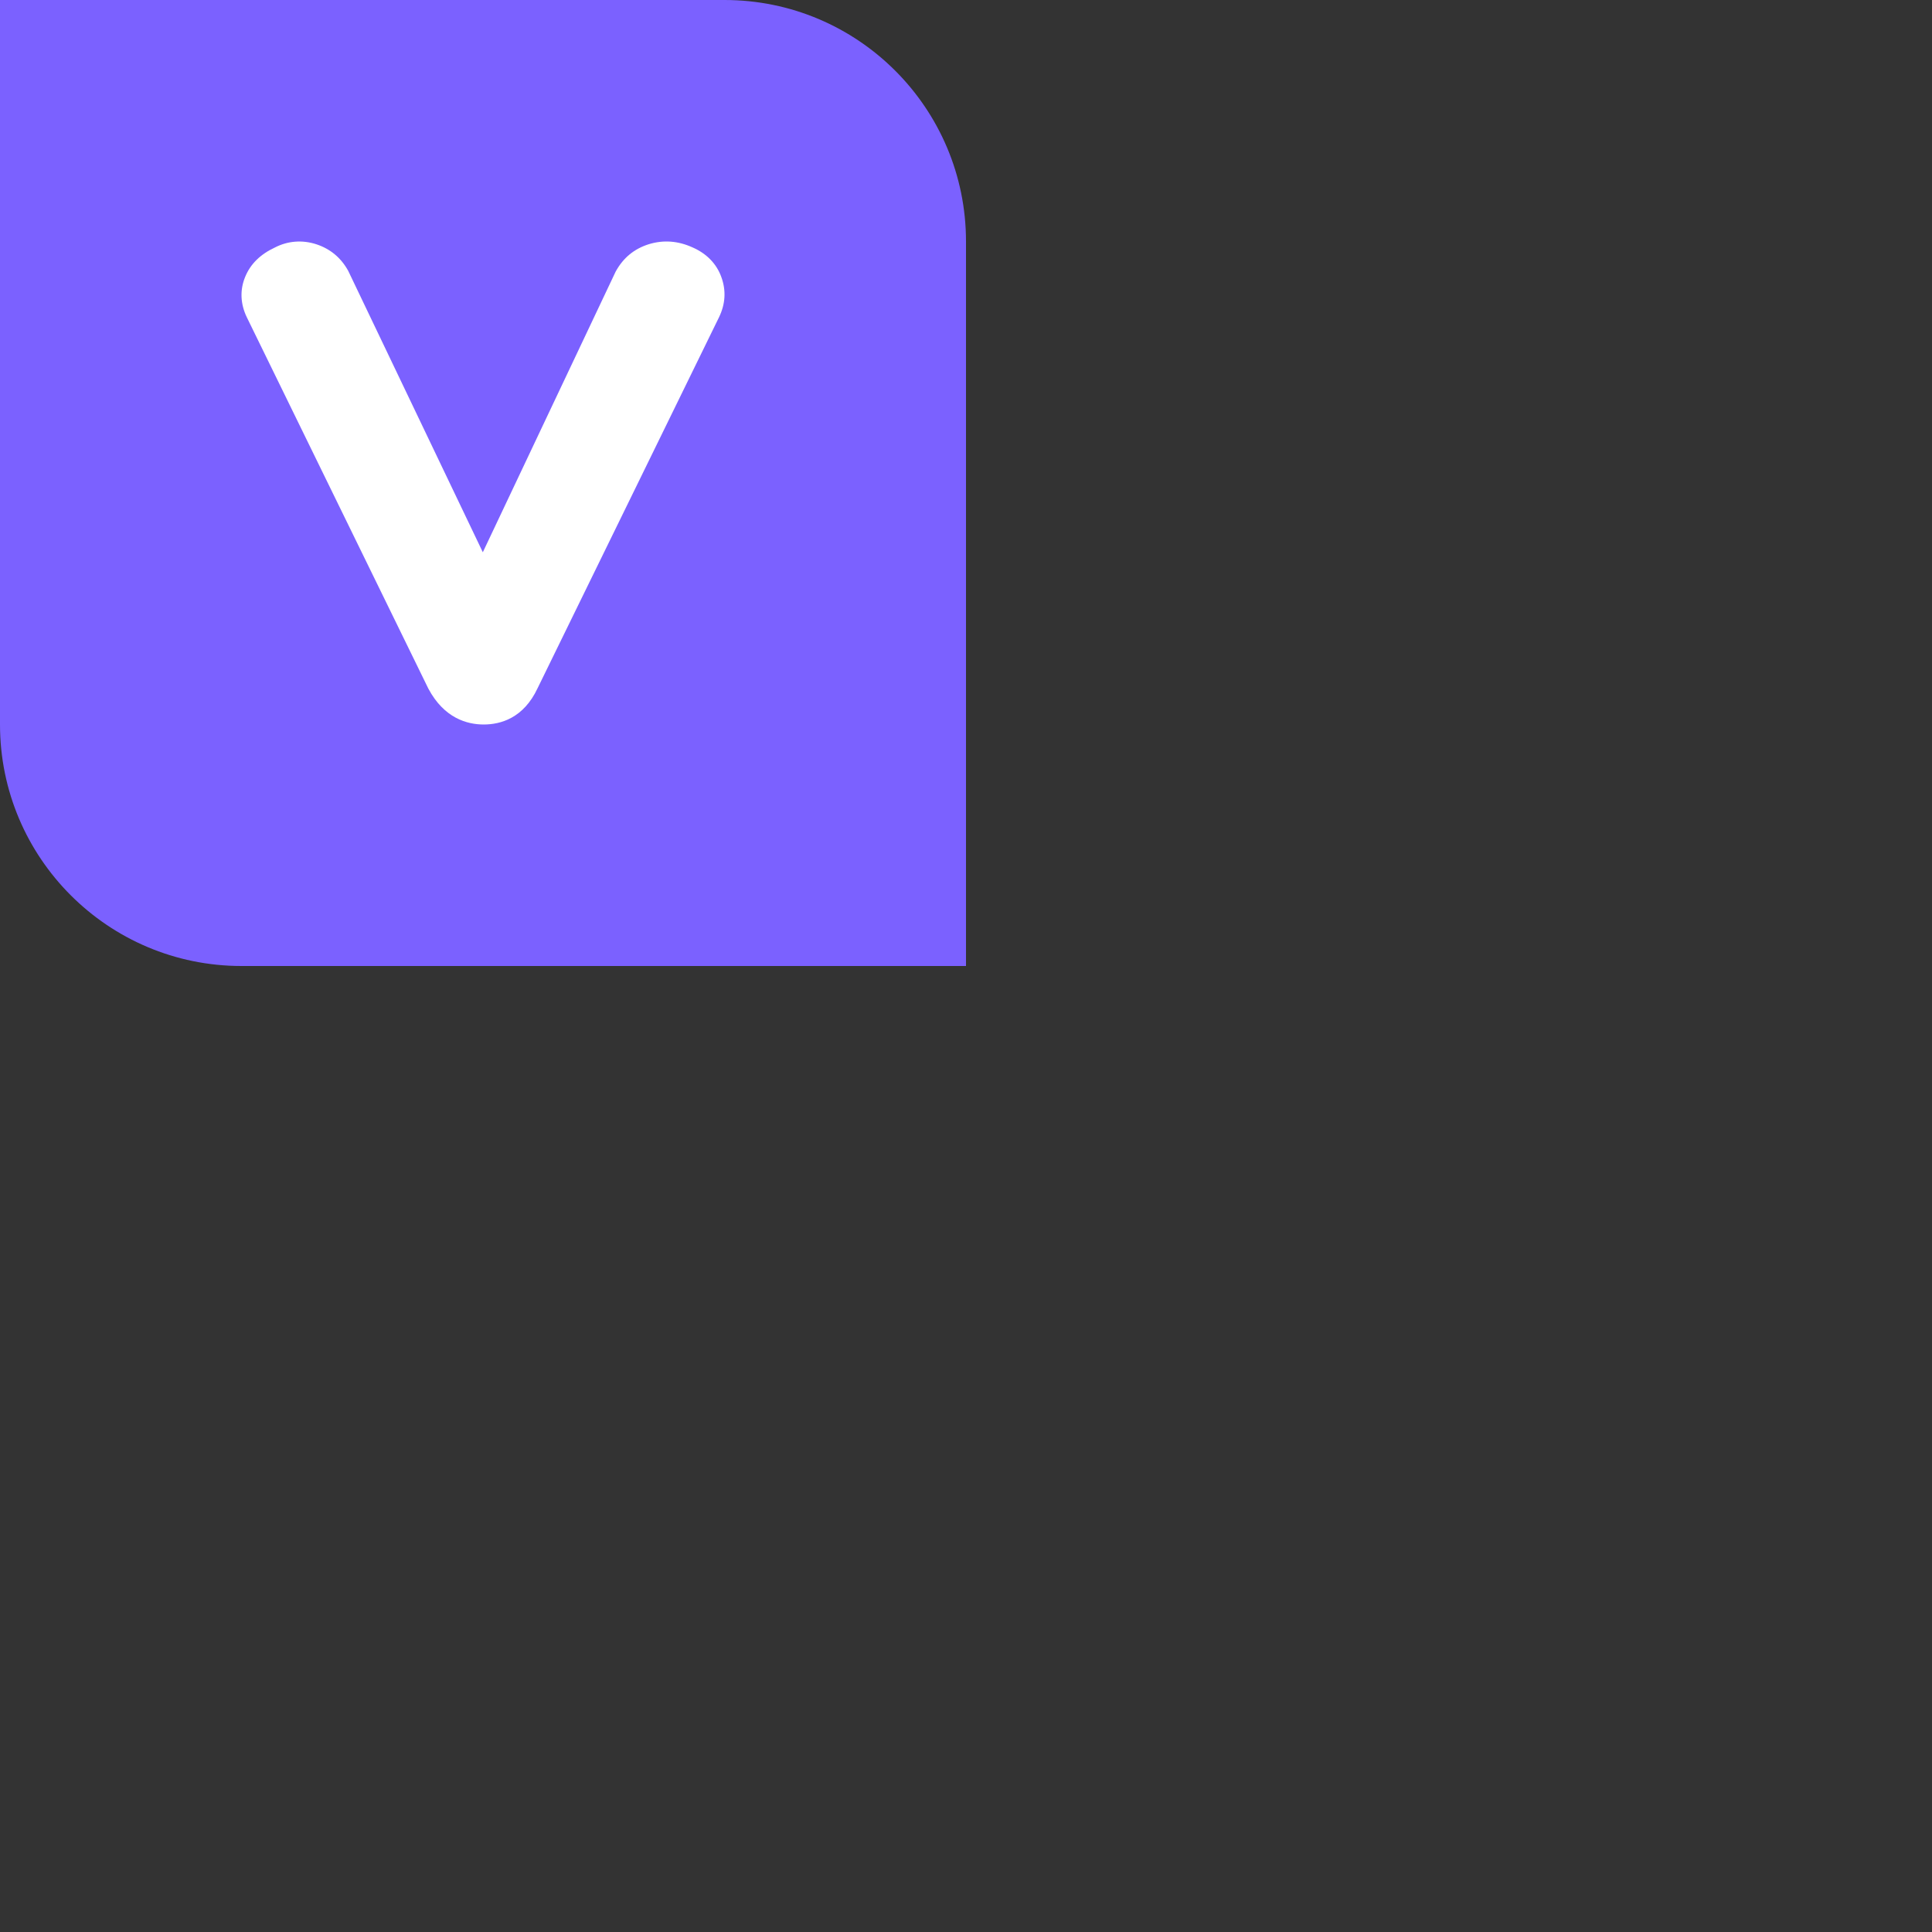
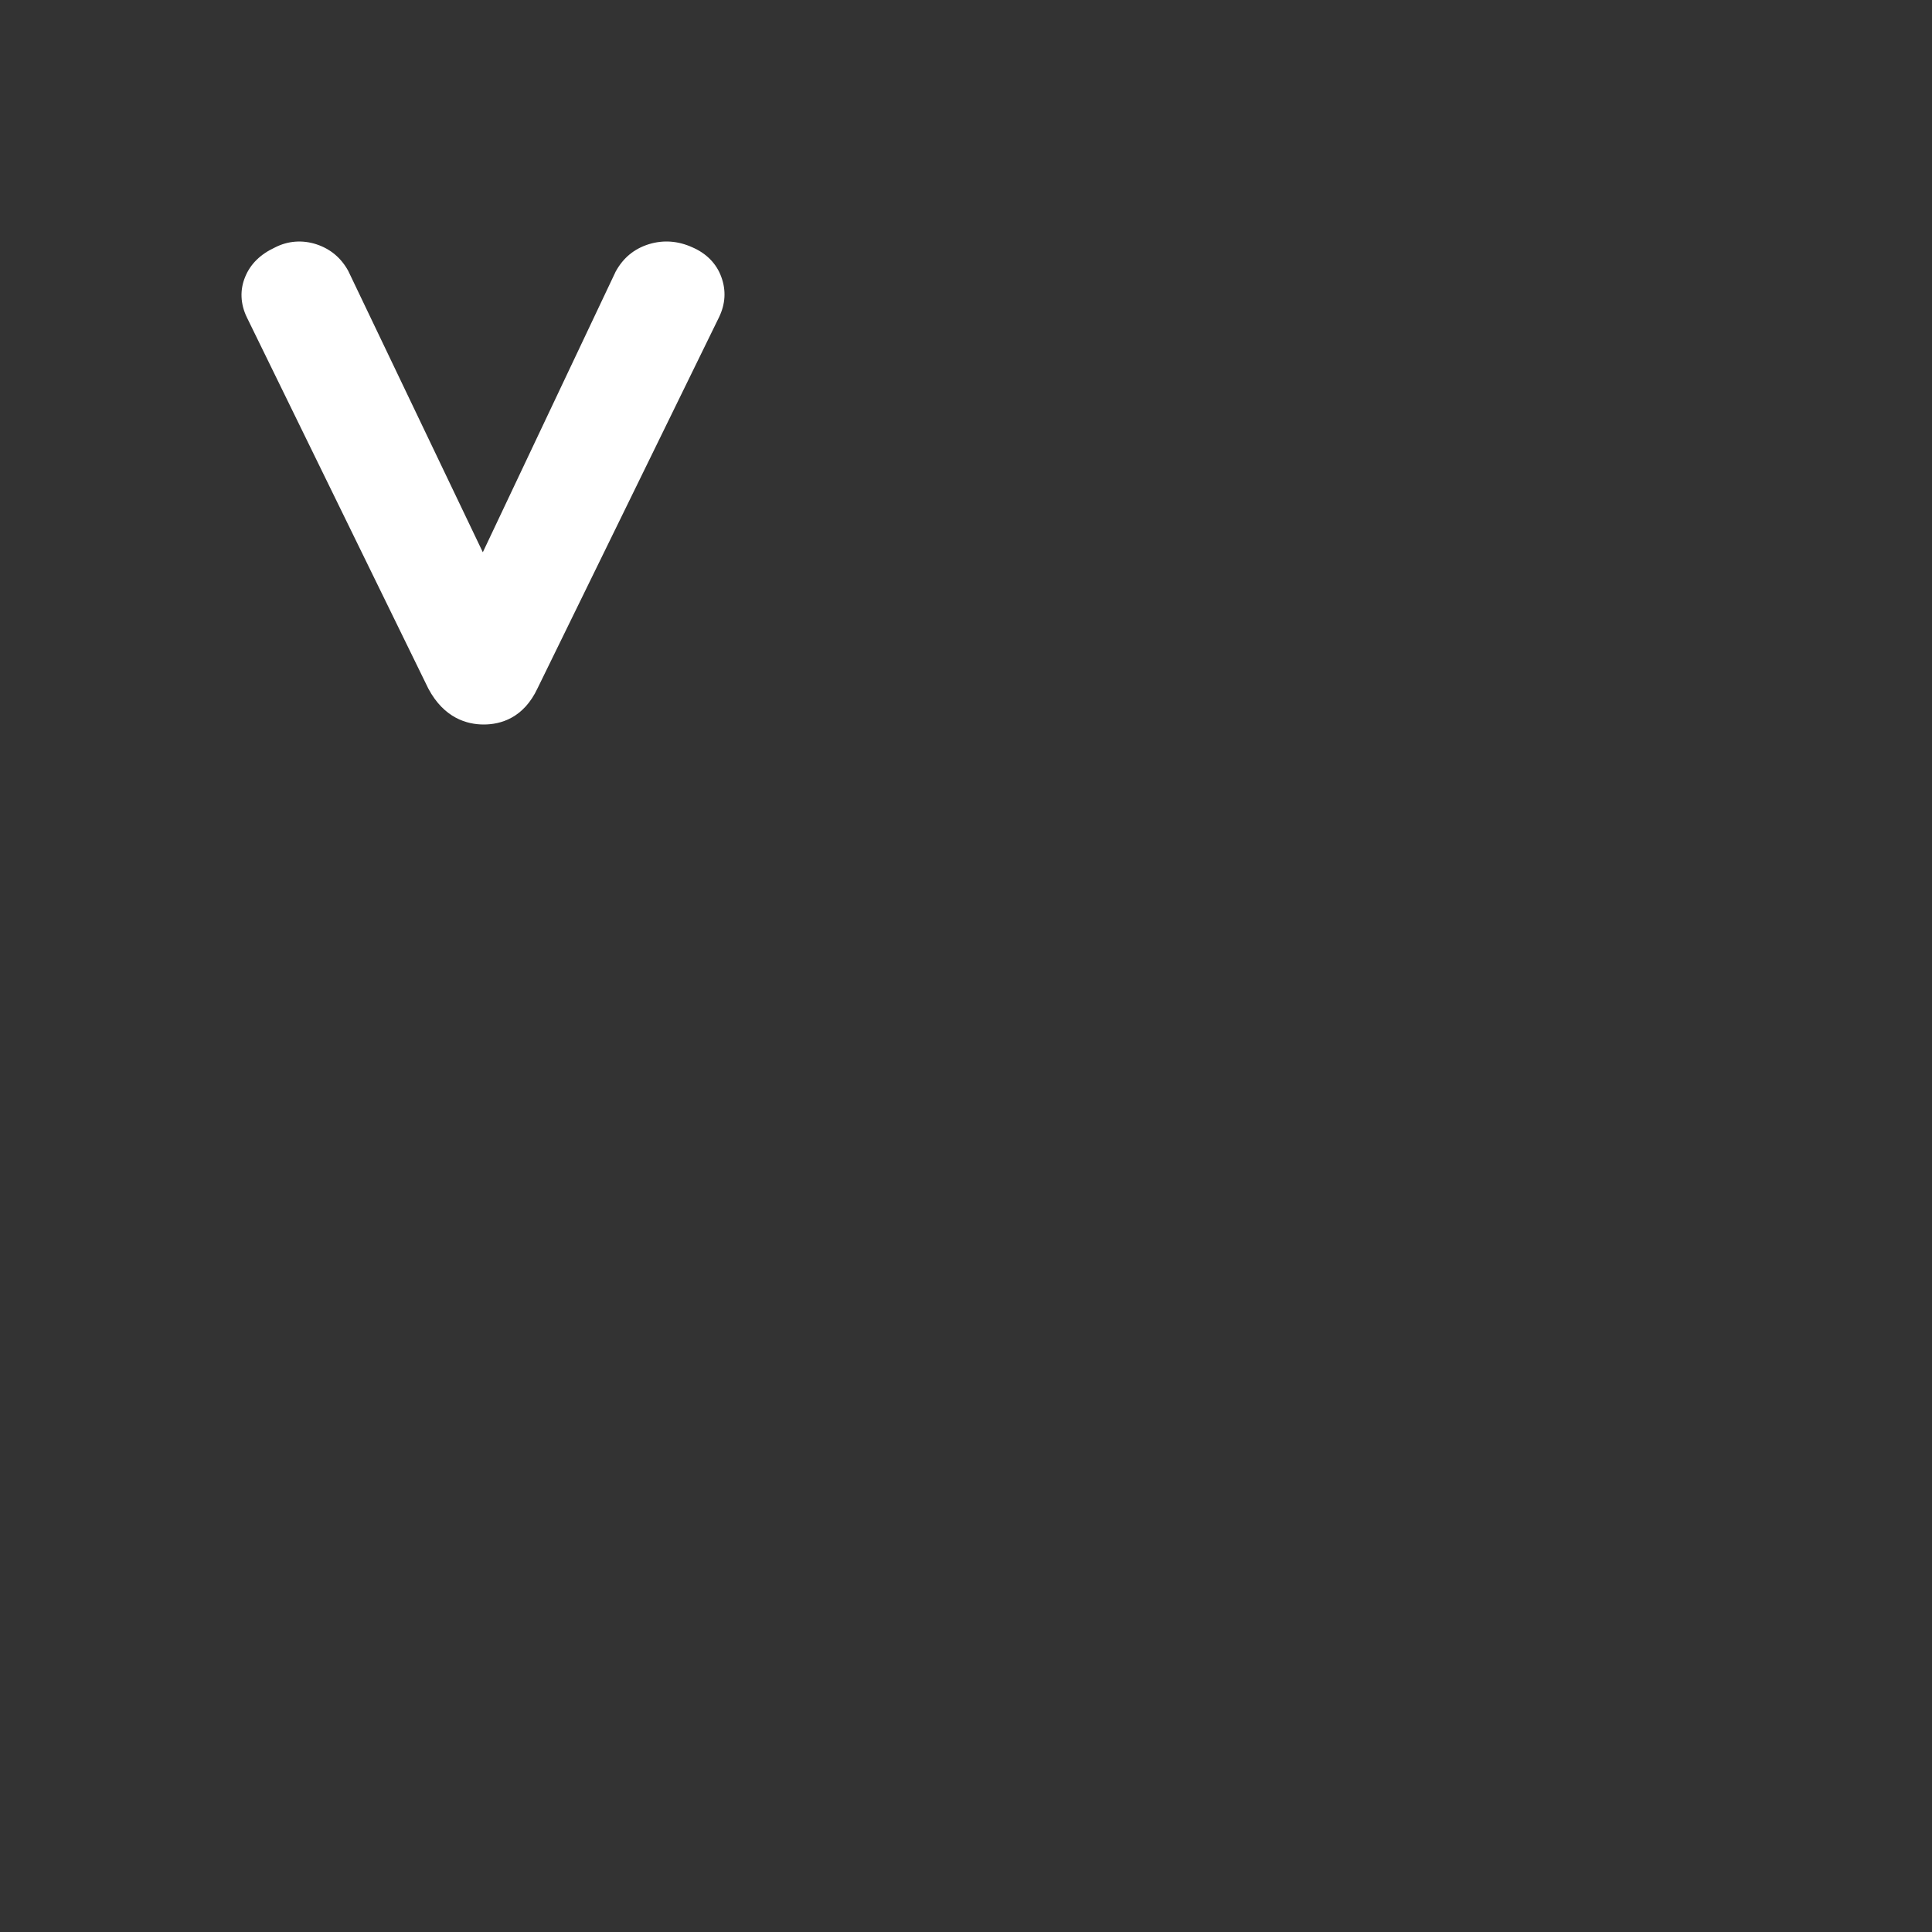
<svg xmlns="http://www.w3.org/2000/svg" width="32" height="32" viewBox="0 0 32 32" fill="none">
  <rect x="0" y="0" width="32" height="32" fill="#333333" stroke="none" />
-   <path d="M0 0H12C14.209 0 16 1.791 16 4V16H4C1.791 16 0 14.209 0 12V0Z" fill="#7B61FF" />
  <path d="M11.471 4.098C11.23 3.988 10.987 3.971 10.746 4.045C10.504 4.121 10.322 4.27 10.197 4.499L7.997 9.147L5.768 4.487C5.65 4.272 5.474 4.124 5.243 4.047C5.009 3.97 4.767 3.989 4.554 4.099C4.312 4.211 4.146 4.375 4.06 4.588C3.971 4.803 3.982 5.034 4.087 5.253L7.095 11.406C7.356 11.896 7.737 12 8.012 12C8.291 12 8.672 11.895 8.904 11.399L11.91 5.253C12.015 5.035 12.029 4.812 11.948 4.59C11.87 4.37 11.703 4.199 11.471 4.098Z" fill="#ffffff" />
</svg>